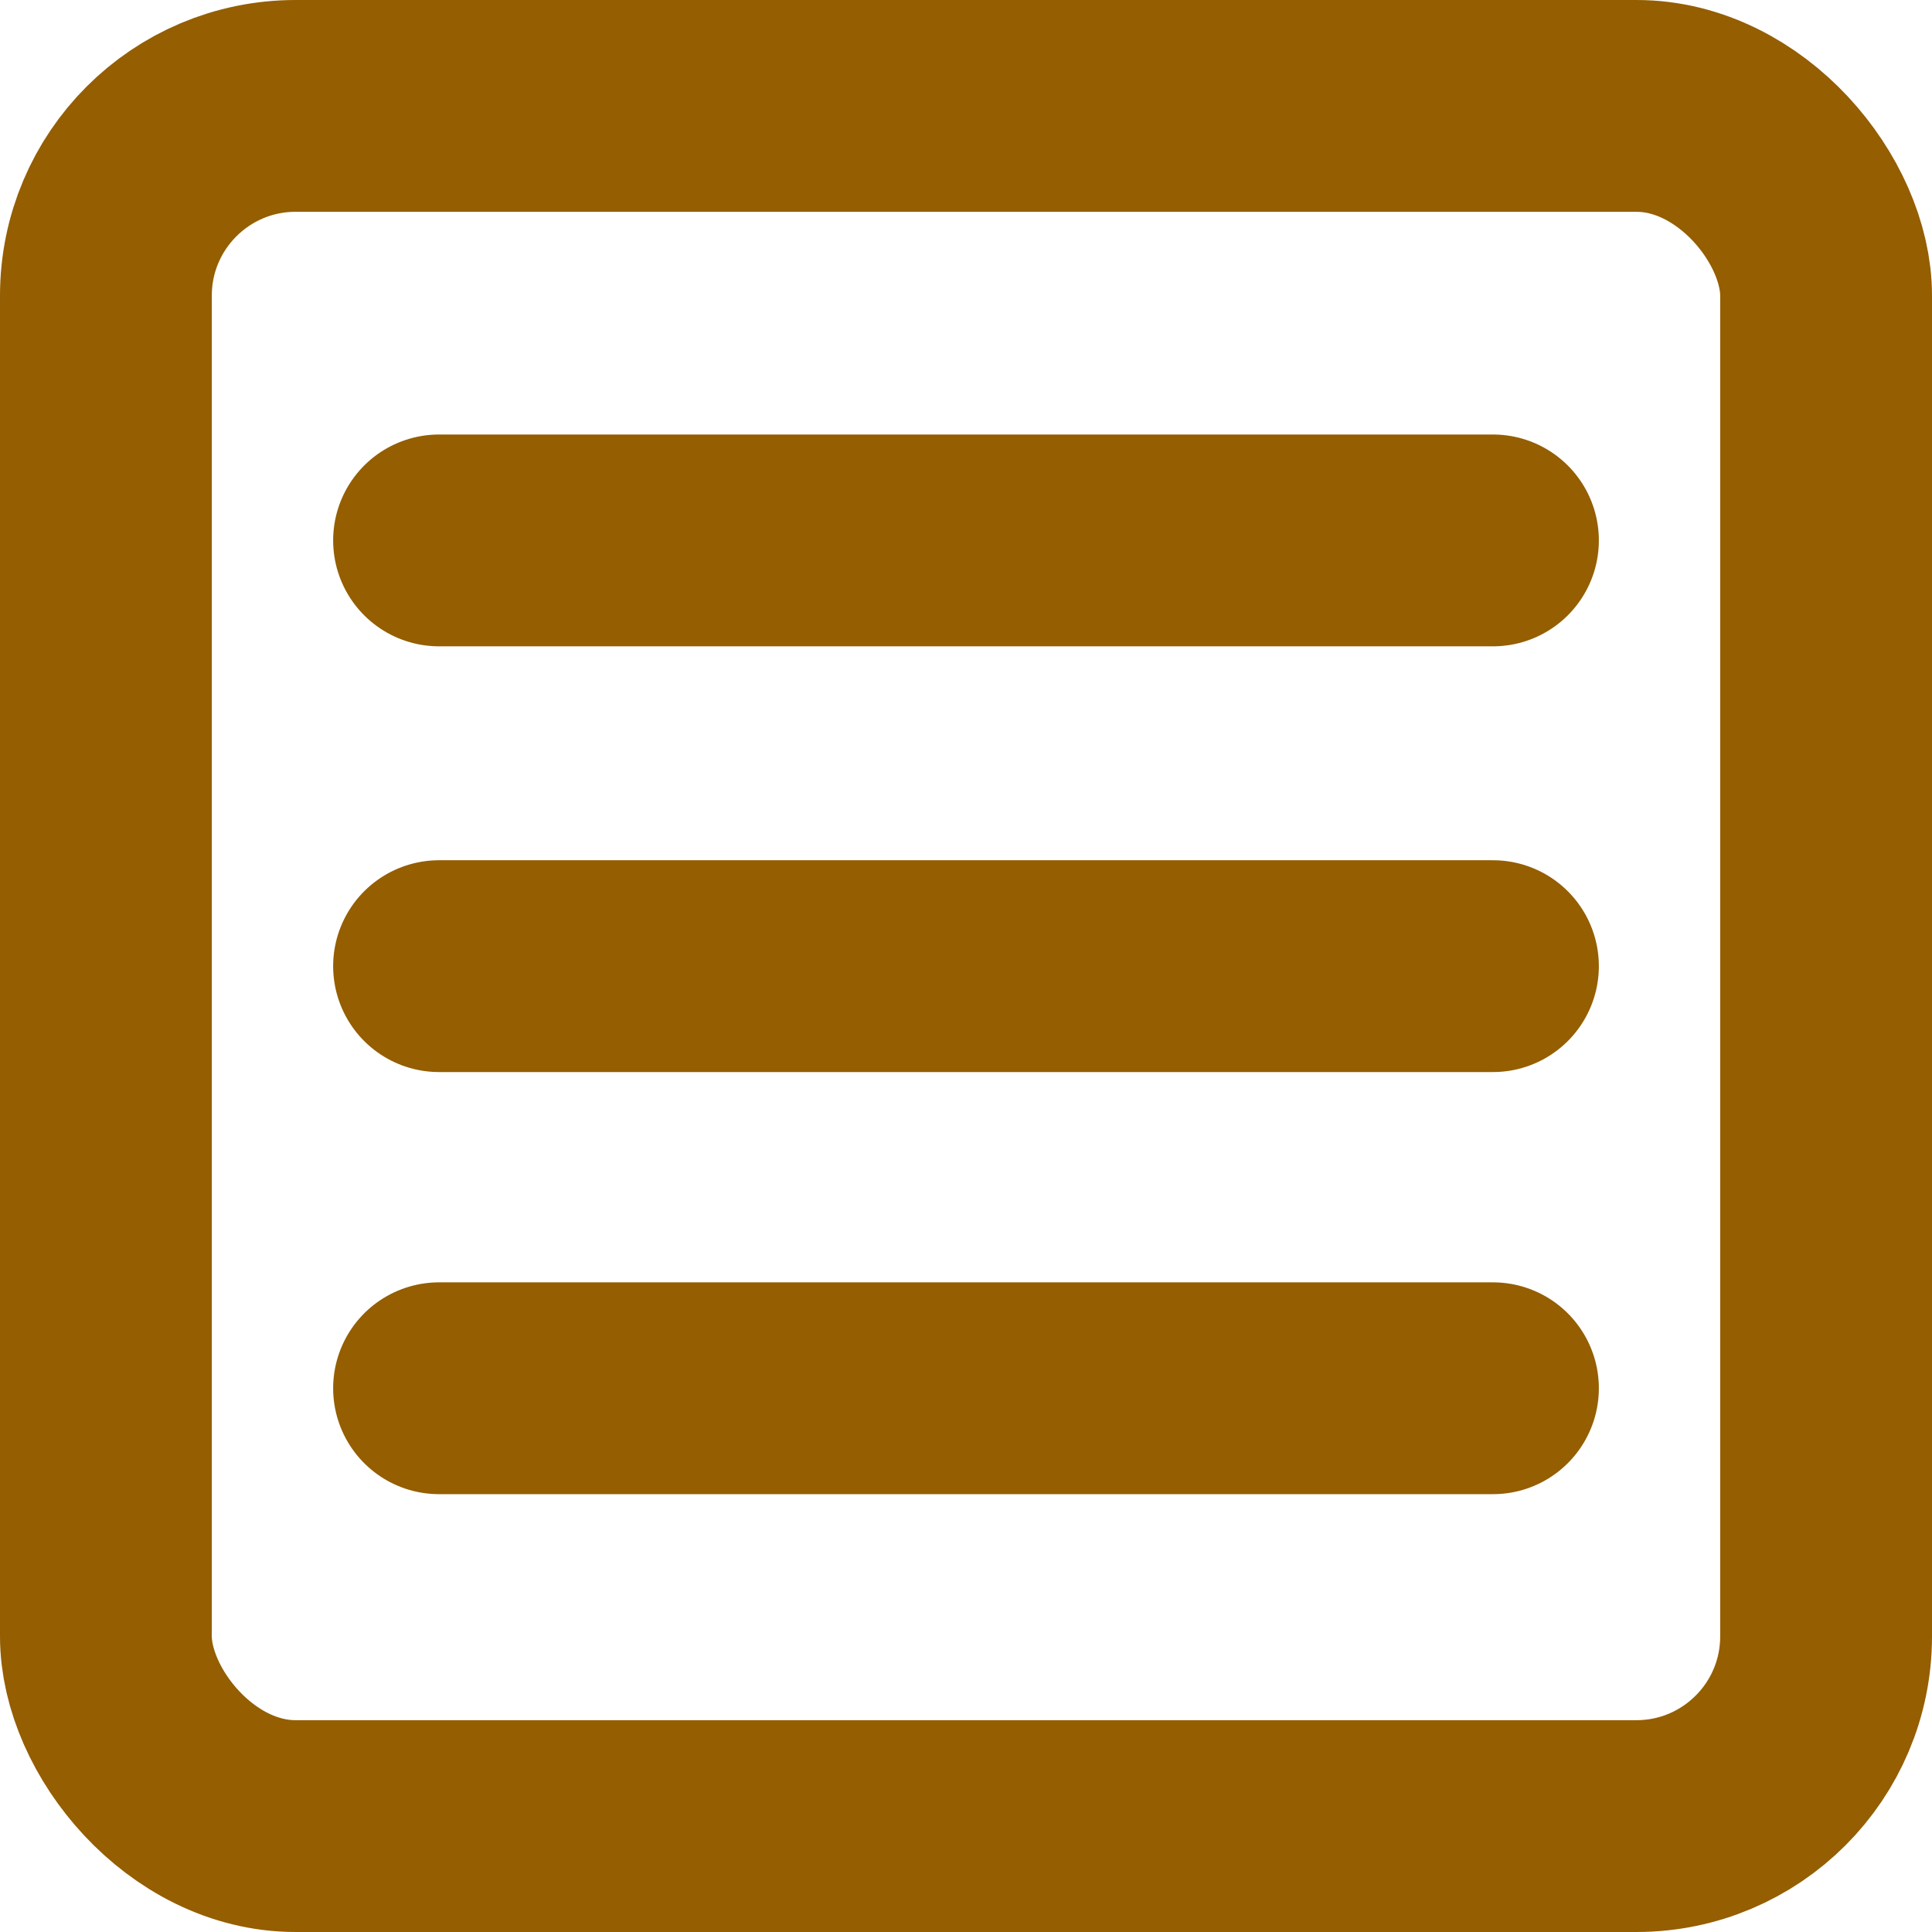
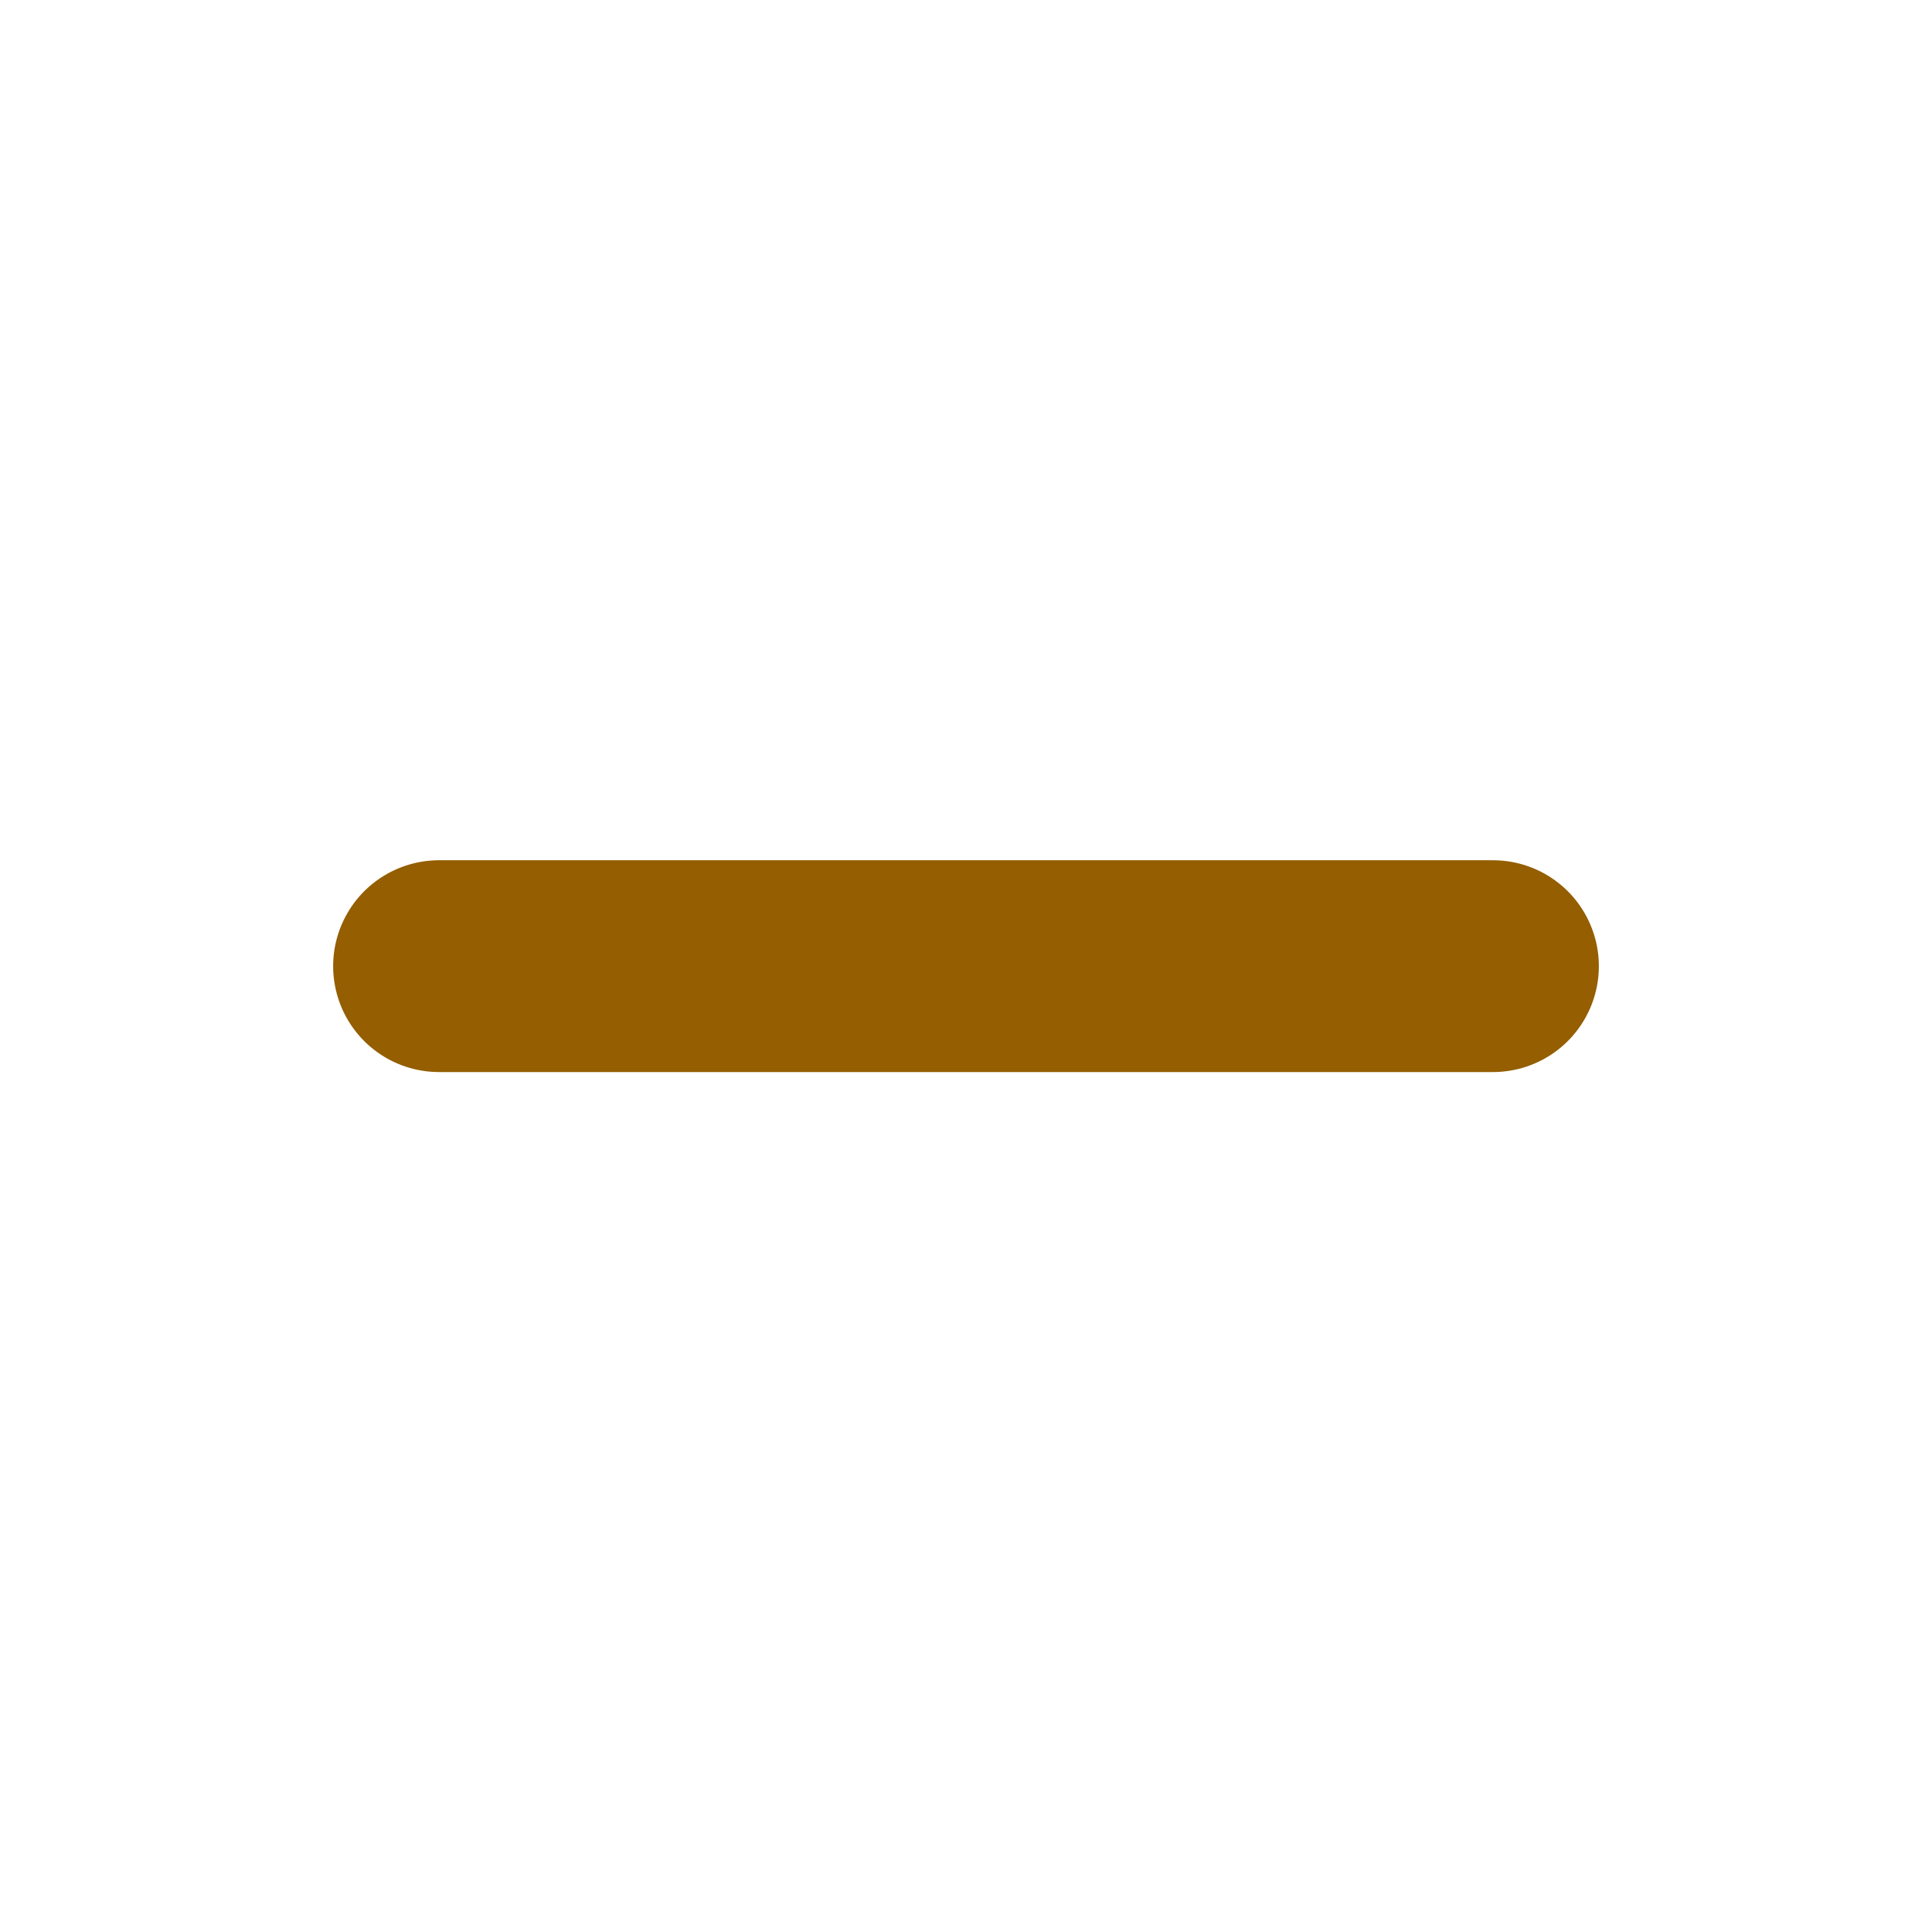
<svg xmlns="http://www.w3.org/2000/svg" id="Calque_1" data-name="Calque 1" viewBox="0 0 63.85 63.85">
  <defs>
    <style>.cls-1,.cls-2{fill:none;stroke:#945e01;stroke-linejoin:round;stroke-width:7px;}.cls-2{stroke-linecap:round;}</style>
  </defs>
  <title>hamburger</title>
-   <rect class="cls-1" x="3.5" y="3.5" width="56.85" height="56.85" rx="6.27" ry="6.27" />
-   <line class="cls-2" x1="14.51" y1="17.86" x2="49.34" y2="17.86" />
  <line class="cls-2" x1="14.51" y1="31.93" x2="49.34" y2="31.93" />
-   <line class="cls-2" x1="14.51" y1="45.88" x2="49.34" y2="45.88" />
</svg>